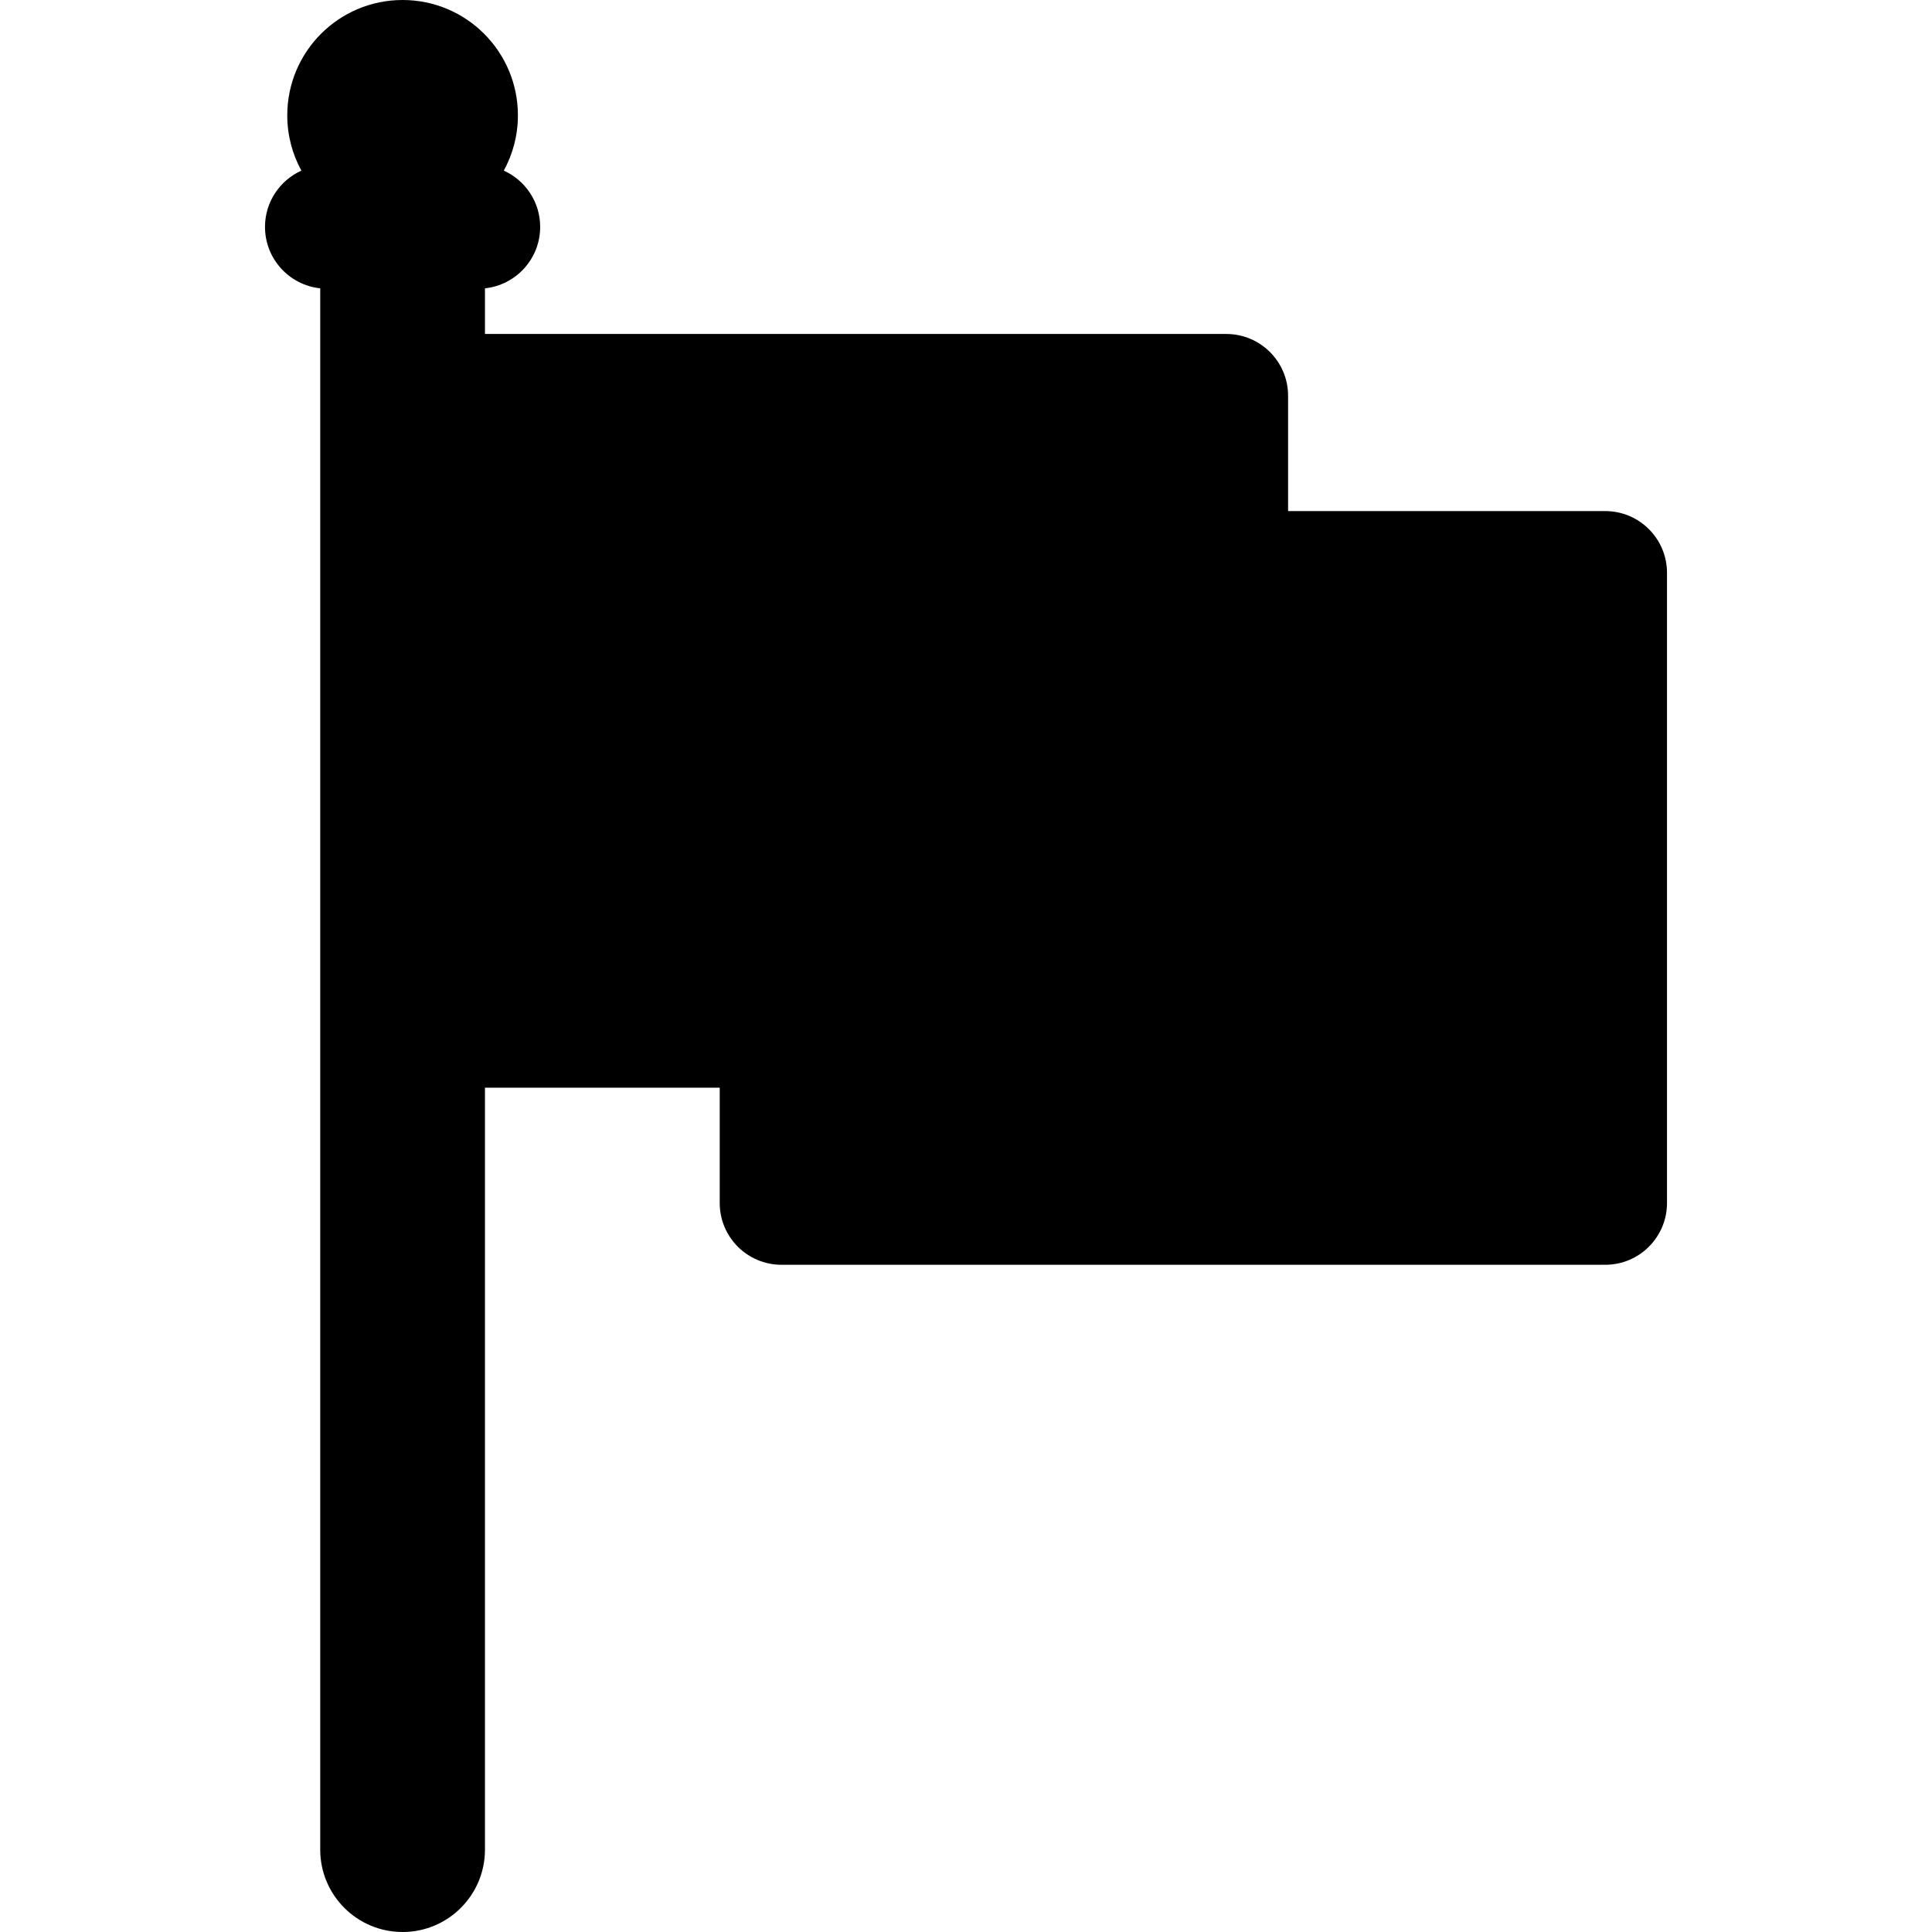
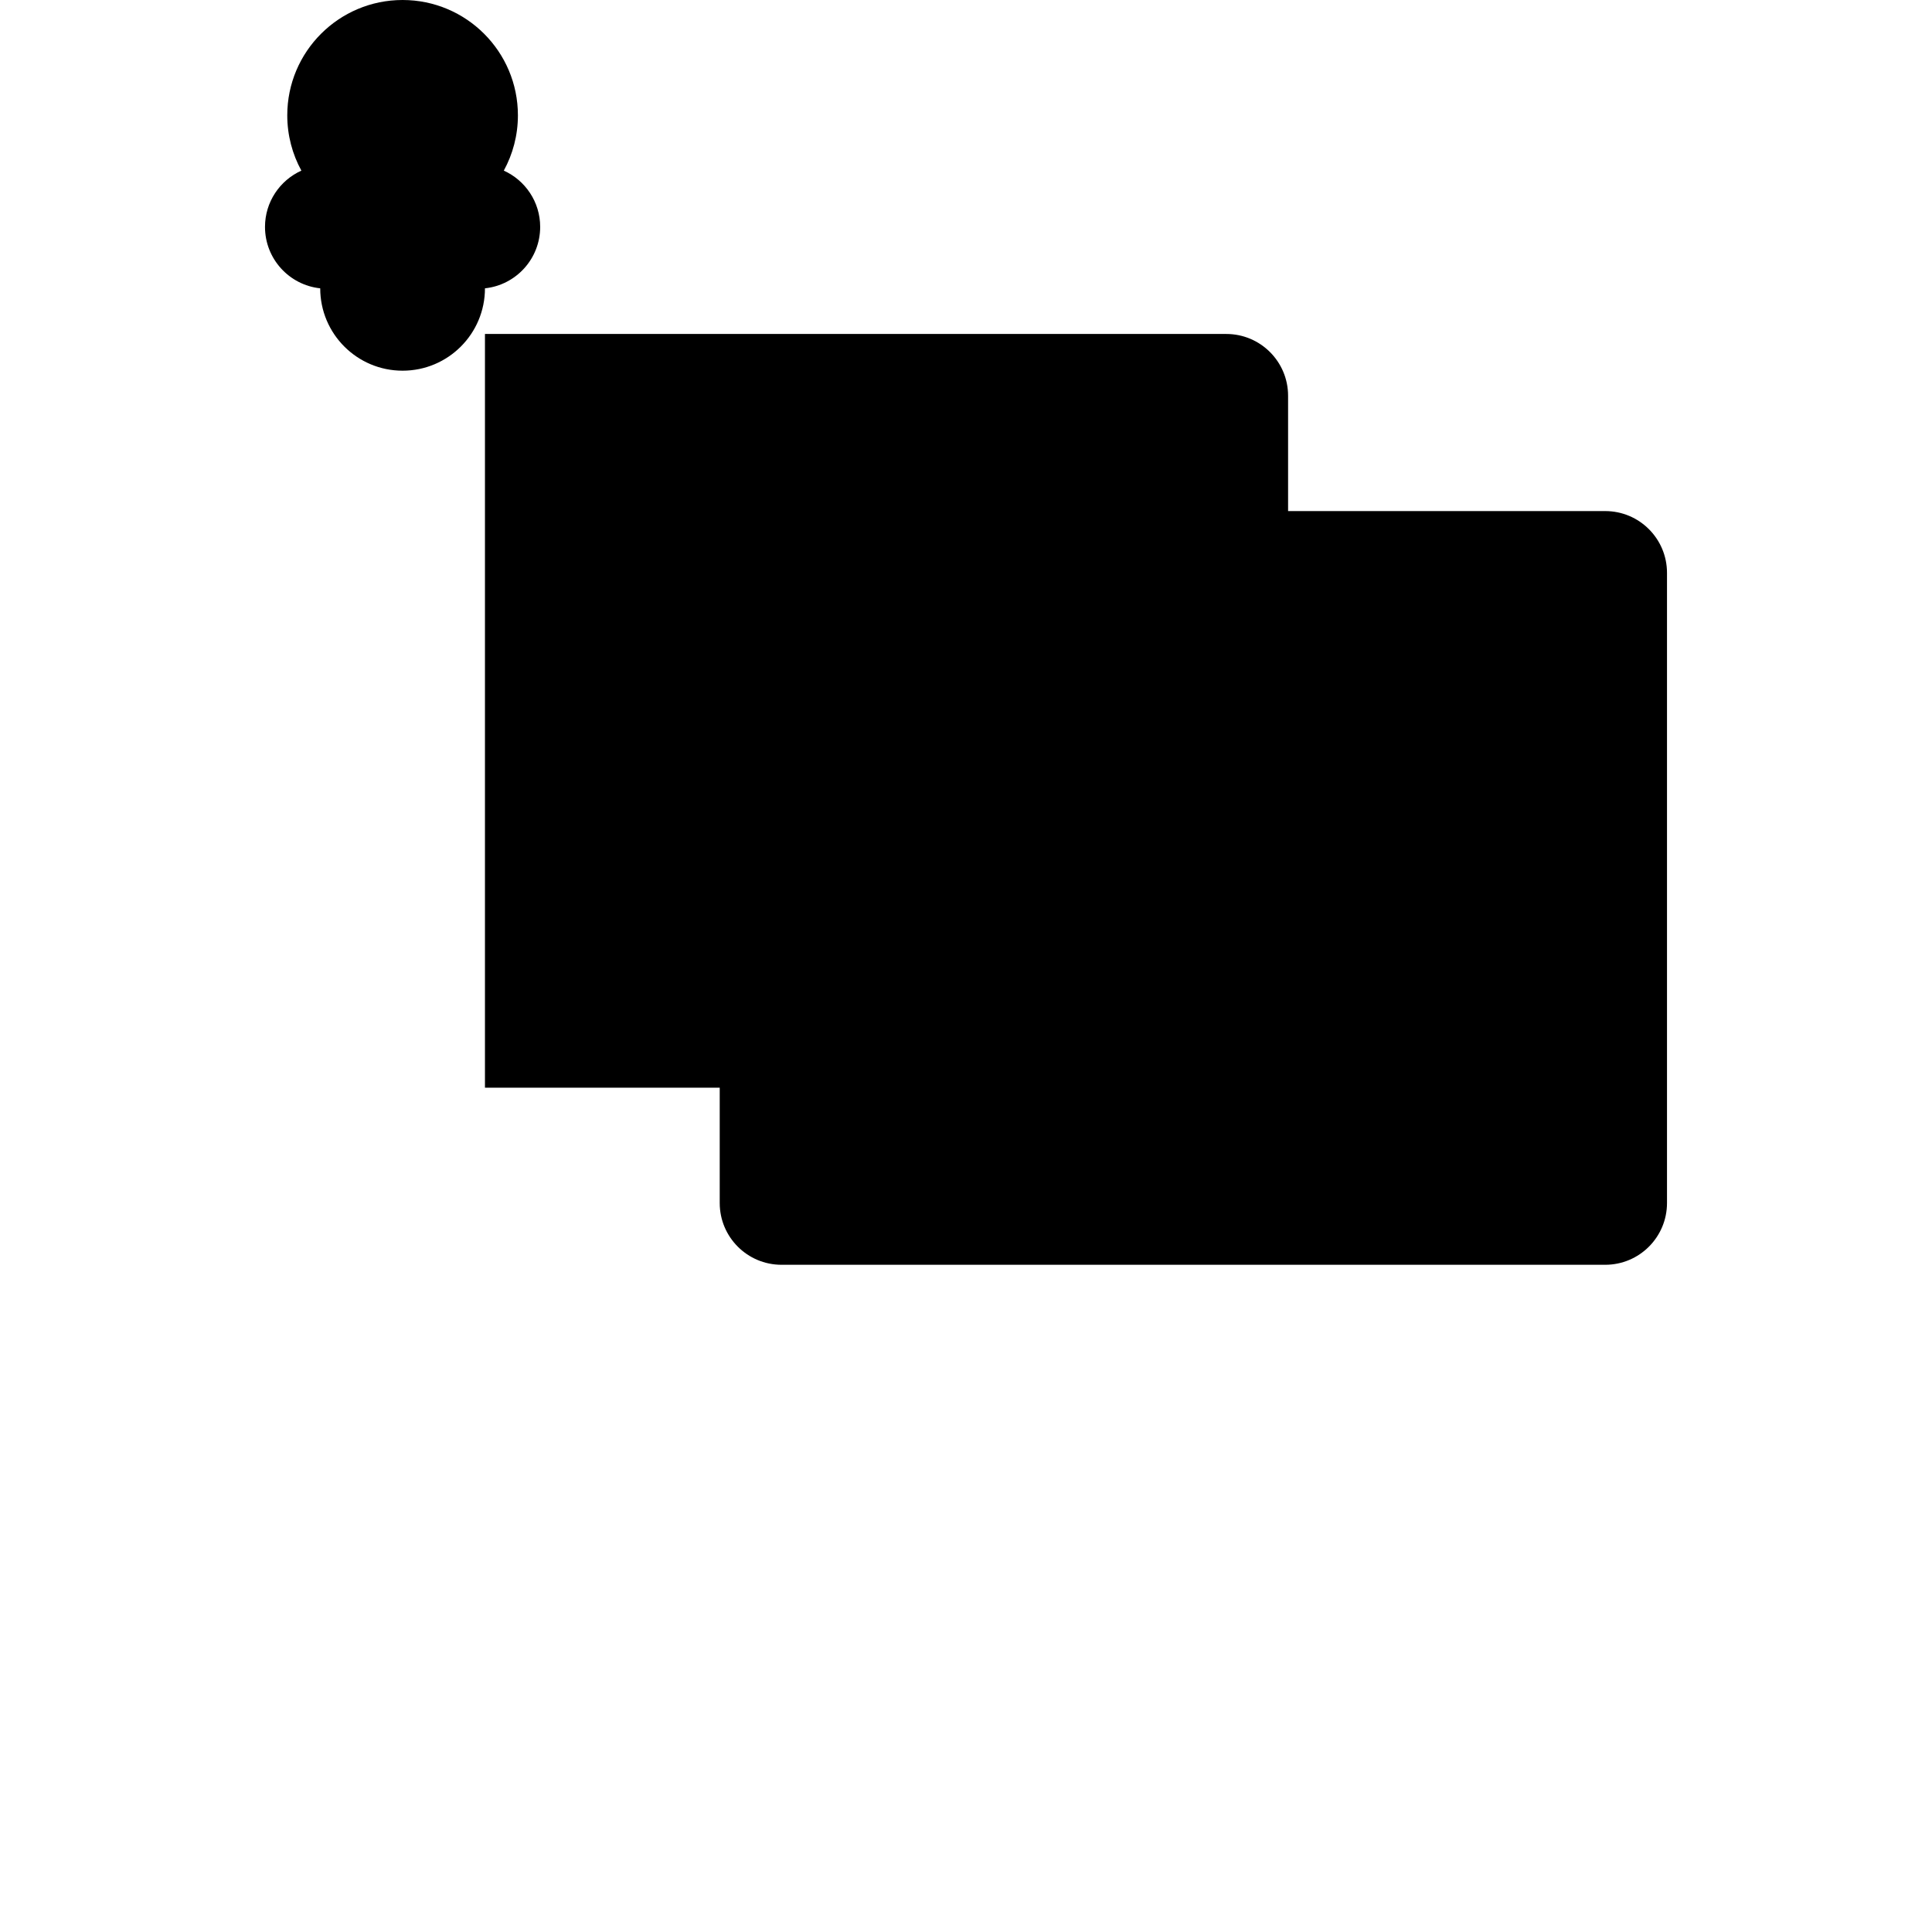
<svg xmlns="http://www.w3.org/2000/svg" version="1.1" id="Layer_1" x="0px" y="0px" viewBox="0 0 512 512" style="enable-background:new 0 0 512 512;" xml:space="preserve">
  <g>
    <g>
-       <path d="M425.4,135.441h-84.044v-30.562c0-9.042-7.33-16.373-16.372-16.373H128.519V76.407    c8.224-0.869,14.633-7.824,14.633-16.278c0-6.64-3.96-12.344-9.64-14.913c2.382-4.352,3.739-9.345,3.739-14.656    C137.251,13.683,123.567,0,106.689,0C89.811,0,76.129,13.683,76.129,30.561c0,5.311,1.357,10.304,3.739,14.656    c-5.68,2.569-9.64,8.273-9.64,14.913c0,8.454,6.409,15.408,14.633,16.278v413.764c0,12.056,9.773,21.829,21.829,21.829    s21.829-9.773,21.829-21.829V288.247h62.214v30.561c0,9.042,7.33,16.372,16.373,16.372H425.4c9.042,0,16.372-7.33,16.372-16.372    V151.813C441.772,142.771,434.443,135.441,425.4,135.441z" />
+       <path d="M425.4,135.441h-84.044v-30.562c0-9.042-7.33-16.373-16.372-16.373H128.519V76.407    c8.224-0.869,14.633-7.824,14.633-16.278c0-6.64-3.96-12.344-9.64-14.913c2.382-4.352,3.739-9.345,3.739-14.656    C137.251,13.683,123.567,0,106.689,0C89.811,0,76.129,13.683,76.129,30.561c0,5.311,1.357,10.304,3.739,14.656    c-5.68,2.569-9.64,8.273-9.64,14.913c0,8.454,6.409,15.408,14.633,16.278c0,12.056,9.773,21.829,21.829,21.829    s21.829-9.773,21.829-21.829V288.247h62.214v30.561c0,9.042,7.33,16.372,16.373,16.372H425.4c9.042,0,16.372-7.33,16.372-16.372    V151.813C441.772,142.771,434.443,135.441,425.4,135.441z" />
    </g>
  </g>
  <g>
</g>
  <g>
</g>
  <g>
</g>
  <g>
</g>
  <g>
</g>
  <g>
</g>
  <g>
</g>
  <g>
</g>
  <g>
</g>
  <g>
</g>
  <g>
</g>
  <g>
</g>
  <g>
</g>
  <g>
</g>
  <g>
</g>
</svg>